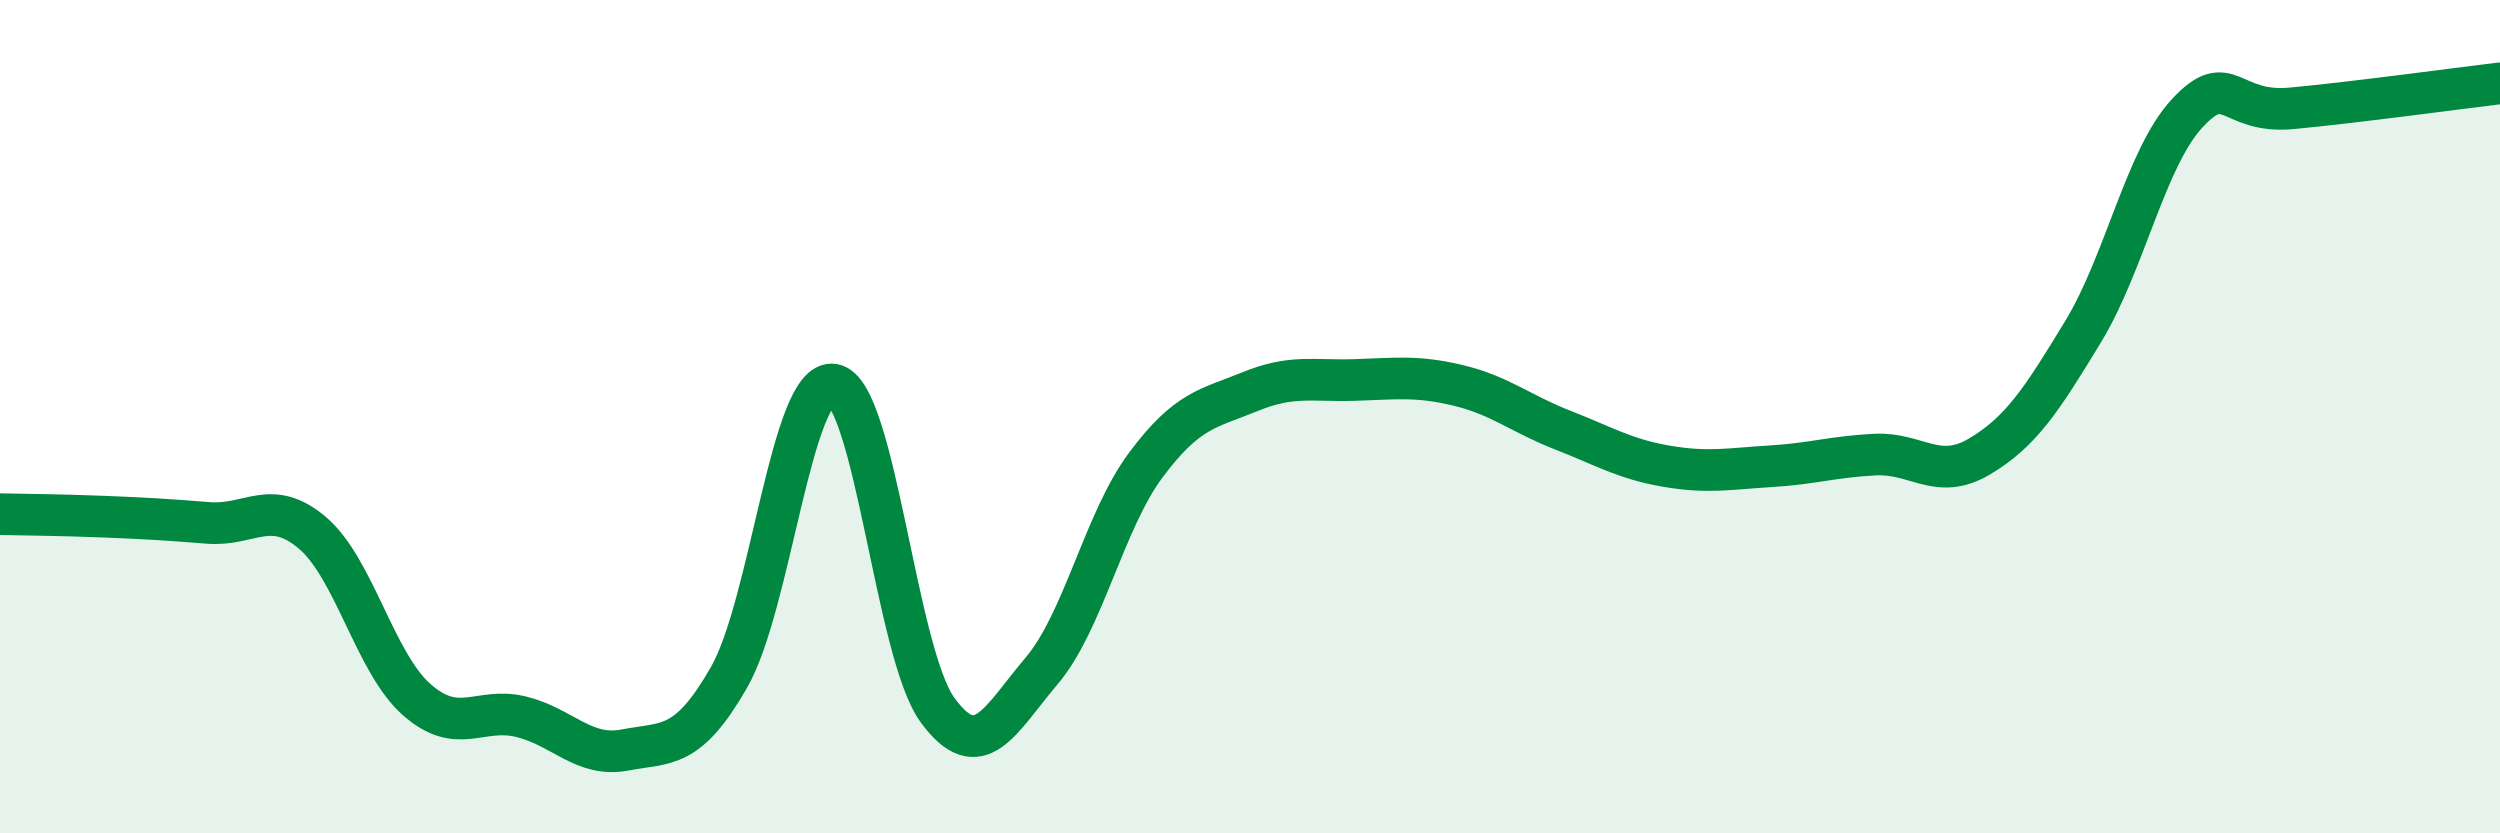
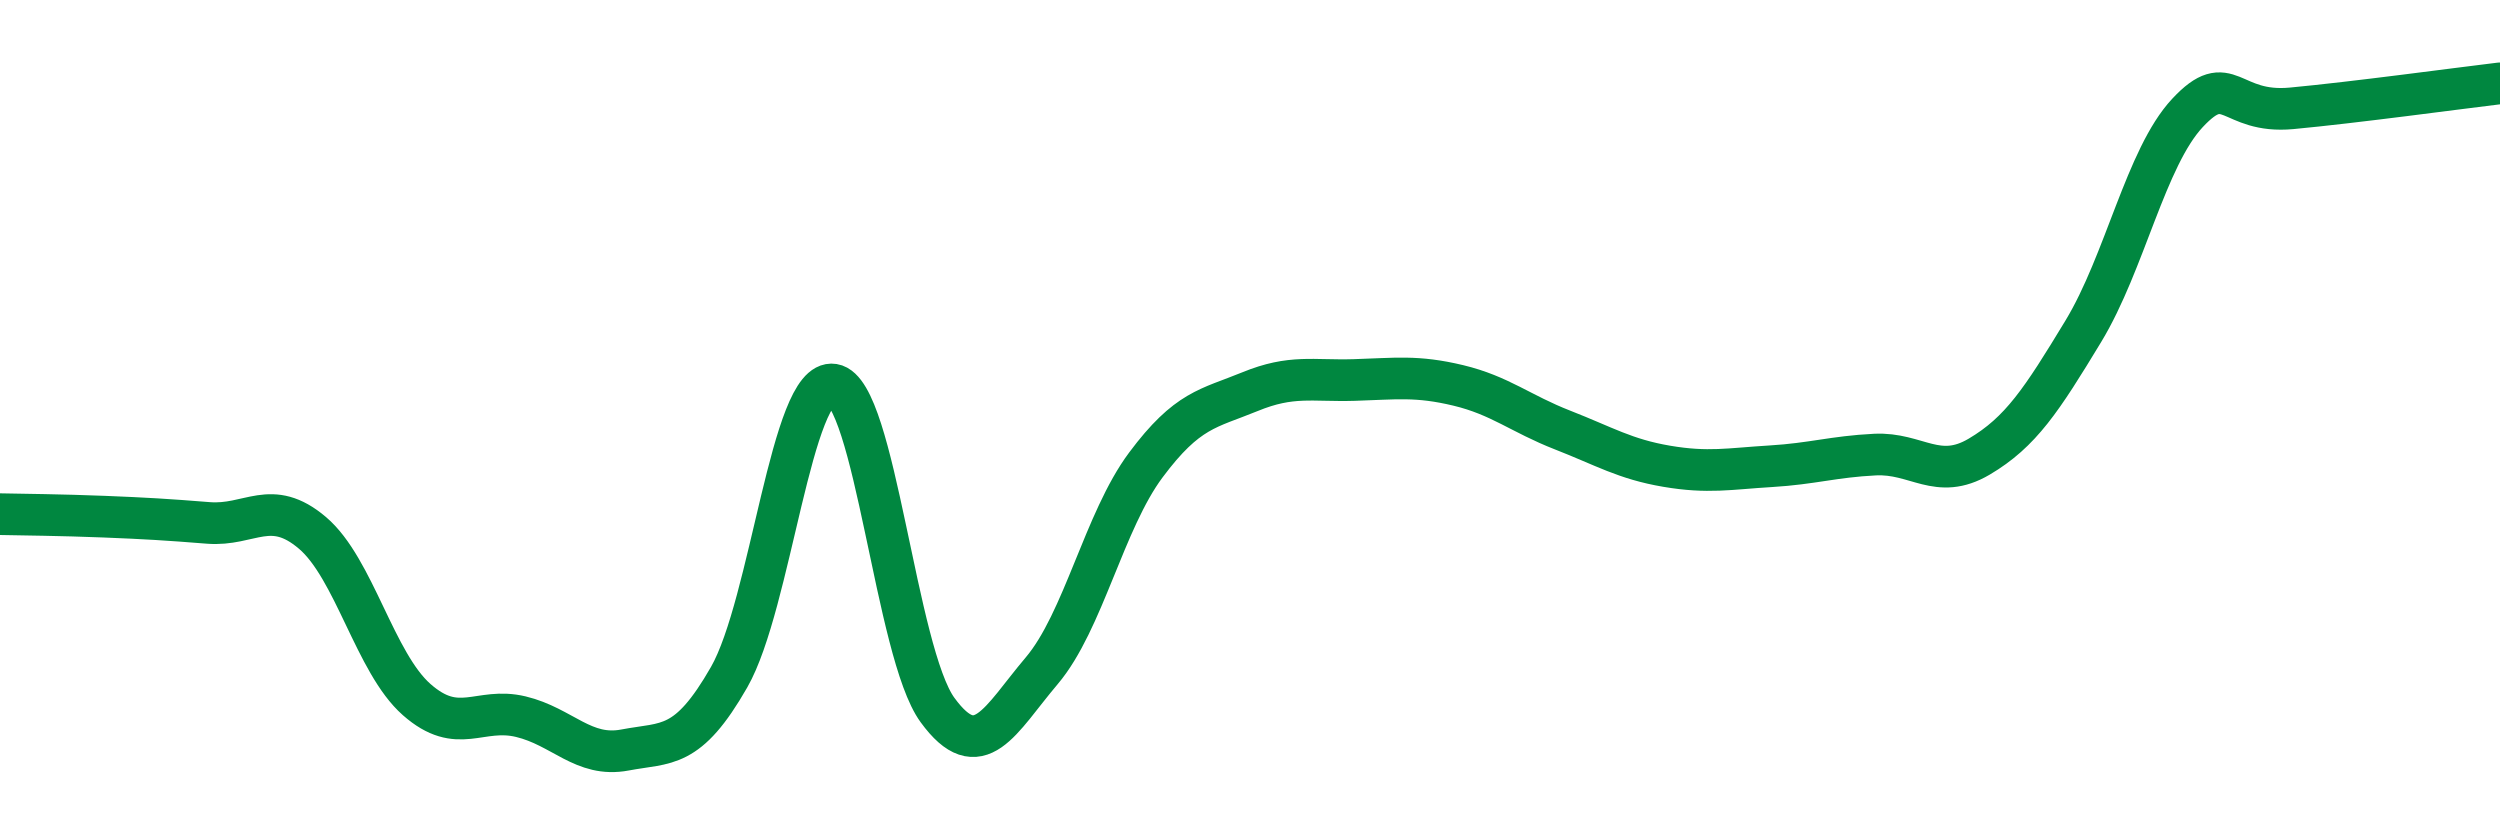
<svg xmlns="http://www.w3.org/2000/svg" width="60" height="20" viewBox="0 0 60 20">
-   <path d="M 0,12.34 C 0.5,12.35 1.5,12.36 2.5,12.4 C 3.5,12.44 4,12.47 5,12.55 C 6,12.63 6.5,11.94 7.5,12.79 C 8.5,13.64 9,15.91 10,16.79 C 11,17.67 11.5,16.96 12.5,17.2 C 13.5,17.44 14,18.19 15,18 C 16,17.81 16.5,18 17.5,16.25 C 18.5,14.5 19,9.07 20,9.23 C 21,9.39 21.5,15.67 22.5,17.04 C 23.5,18.41 24,17.28 25,16.1 C 26,14.92 26.5,12.5 27.5,11.16 C 28.5,9.82 29,9.81 30,9.4 C 31,8.99 31.5,9.15 32.5,9.12 C 33.5,9.09 34,9.01 35,9.25 C 36,9.49 36.5,9.93 37.5,10.32 C 38.5,10.71 39,11.02 40,11.19 C 41,11.36 41.5,11.25 42.5,11.19 C 43.5,11.13 44,10.96 45,10.91 C 46,10.86 46.5,11.55 47.5,10.96 C 48.5,10.37 49,9.6 50,7.95 C 51,6.3 51.5,3.78 52.5,2.71 C 53.5,1.64 53.5,2.74 55,2.6 C 56.5,2.46 59,2.12 60,2L60 20L0 20Z" fill="#008740" opacity="0.1" stroke-linecap="round" stroke-linejoin="round" />
  <path d="M 0,12.34 C 0.5,12.35 1.5,12.36 2.5,12.4 C 3.5,12.44 4,12.47 5,12.55 C 6,12.63 6.5,11.94 7.5,12.79 C 8.5,13.64 9,15.91 10,16.79 C 11,17.67 11.5,16.96 12.5,17.2 C 13.5,17.44 14,18.19 15,18 C 16,17.81 16.5,18 17.5,16.25 C 18.5,14.5 19,9.07 20,9.23 C 21,9.39 21.5,15.67 22.5,17.04 C 23.5,18.41 24,17.28 25,16.1 C 26,14.92 26.5,12.5 27.5,11.16 C 28.5,9.82 29,9.81 30,9.4 C 31,8.99 31.5,9.15 32.5,9.12 C 33.5,9.09 34,9.01 35,9.25 C 36,9.49 36.5,9.93 37.5,10.32 C 38.5,10.71 39,11.02 40,11.19 C 41,11.36 41.5,11.25 42.5,11.19 C 43.5,11.13 44,10.96 45,10.91 C 46,10.86 46.5,11.55 47.5,10.96 C 48.5,10.37 49,9.6 50,7.95 C 51,6.3 51.5,3.78 52.5,2.71 C 53.5,1.64 53.5,2.74 55,2.6 C 56.5,2.46 59,2.12 60,2" stroke="#008740" stroke-width="1" fill="none" stroke-linecap="round" stroke-linejoin="round" />
</svg>